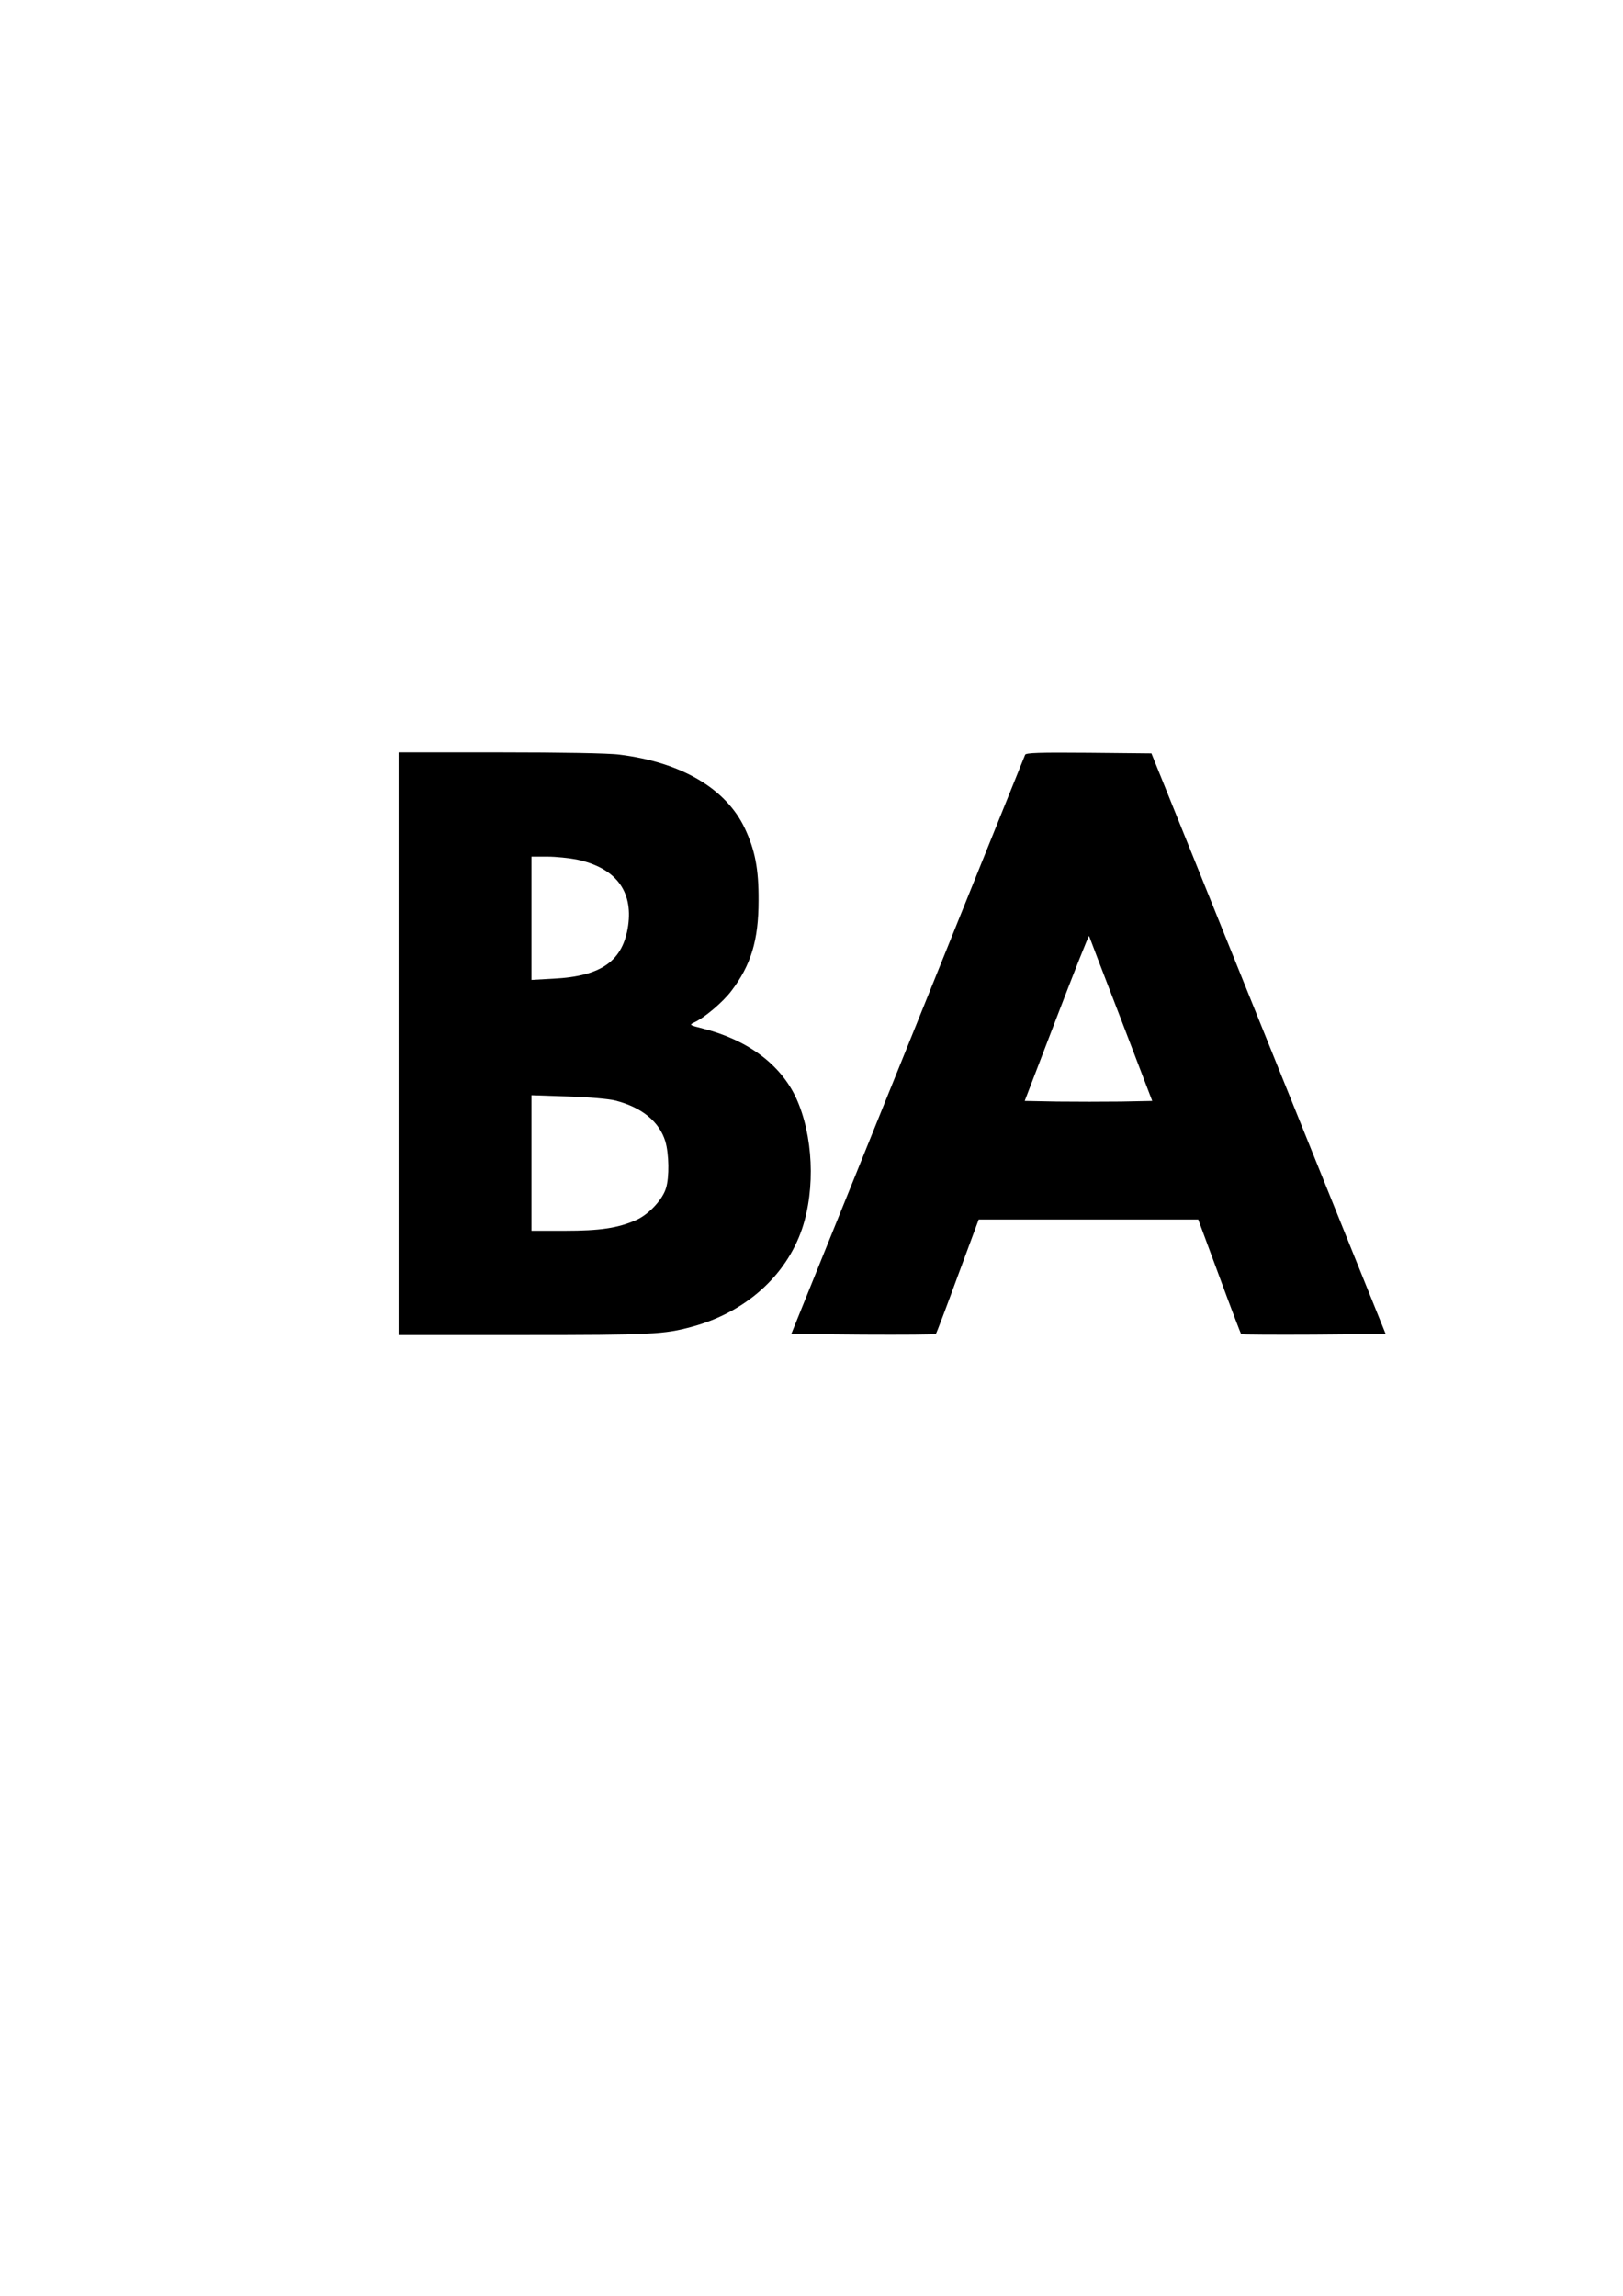
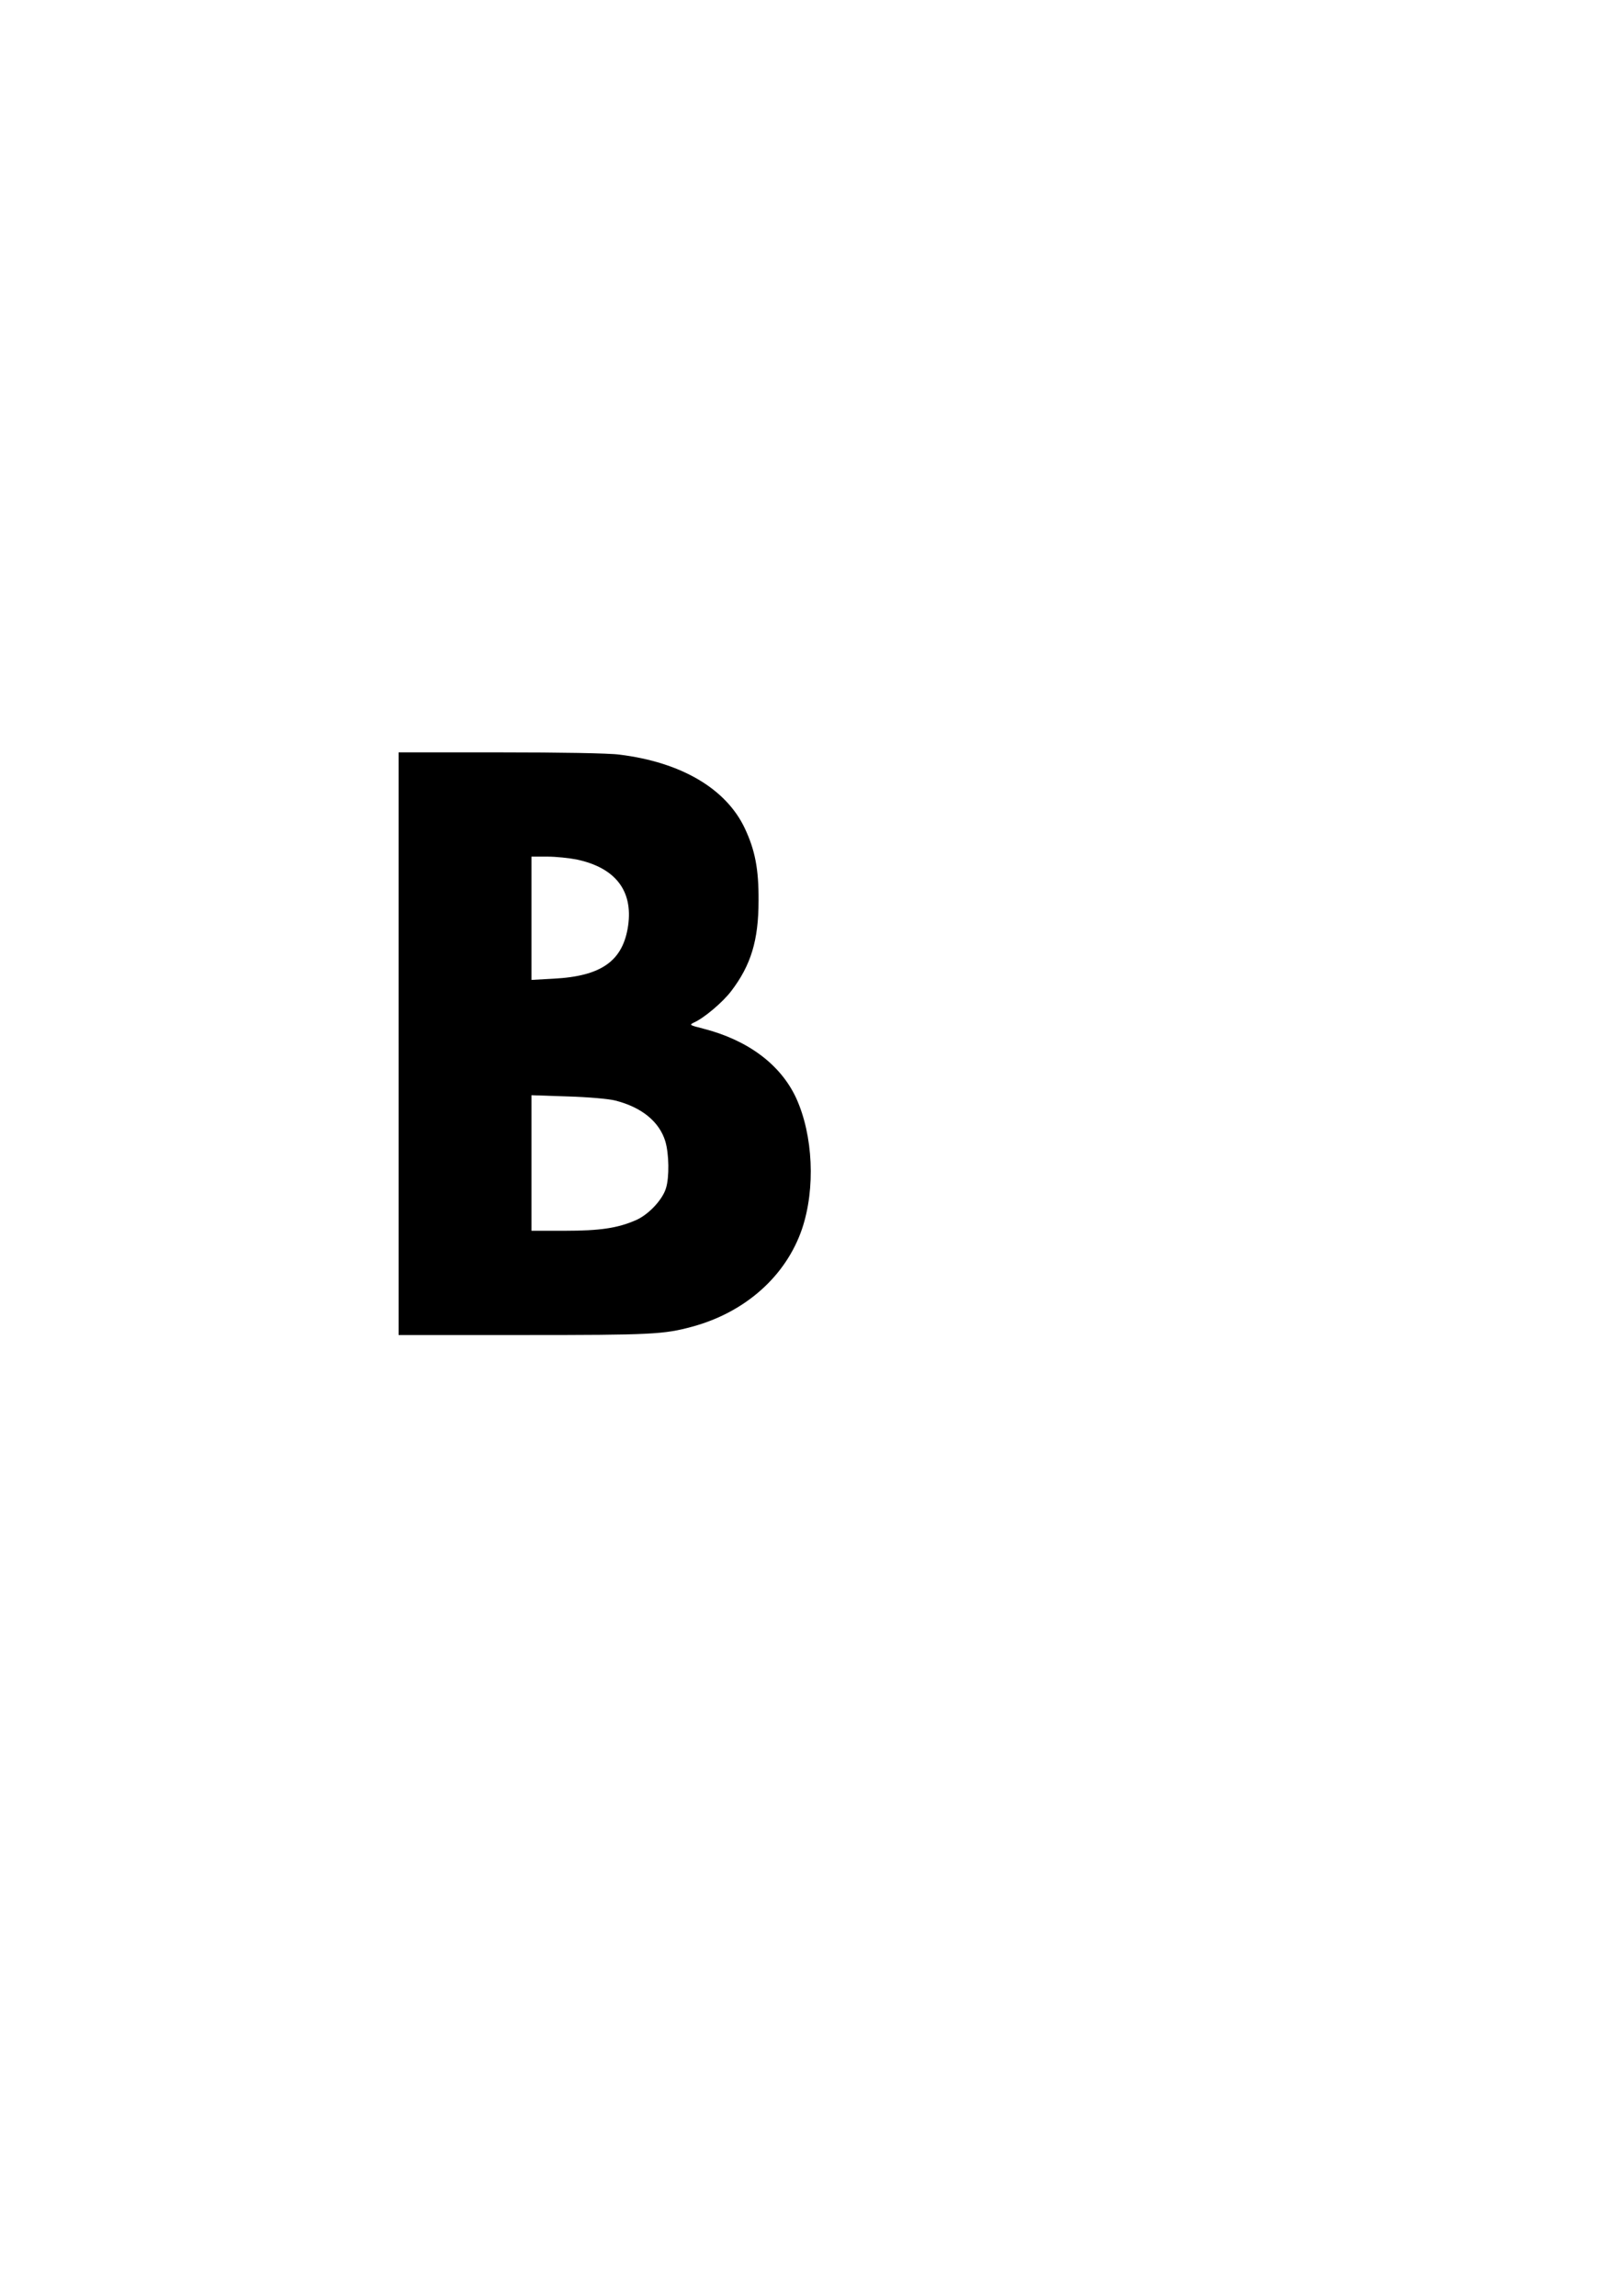
<svg xmlns="http://www.w3.org/2000/svg" version="1.0" width="794" height="1123" viewBox="0 0 794 1123" preserveAspectRatio="xMidYMid meet">
  <g transform="translate(0,1123) scale(0.1,-0.1)" fill="#000000" stroke="none">
    <path d="M1950 6125 l0 -1425 611 0 c625 0 687 3 826 41 261 71 459 249 537 479 66 197 54 457 -29 639 -76 164 -236 284 -456 340 -67 17 -68 18 -43 30 49 22 140 99 181 153 97 127 134 249 134 443 1 154 -17 247 -68 355 -92 193 -311 322 -613 359 -49 7 -294 11 -582 11 l-498 0 0 -1425z m871 901 c189 -40 276 -152 252 -323 -25 -173 -130 -248 -365 -260 l-108 -6 0 302 0 301 78 0 c42 0 107 -7 143 -14z m189 -1179 c130 -33 216 -104 245 -200 18 -61 20 -175 3 -229 -17 -57 -87 -131 -149 -157 -88 -38 -173 -51 -346 -51 l-163 0 0 331 0 332 178 -6 c100 -3 201 -12 232 -20z" />
-     <path d="M5015 7538 c-3 -7 -261 -647 -574 -1423 l-570 -1410 351 -3 c193 -1 353 0 356 3 3 2 51 129 107 282 l103 278 537 0 537 0 103 -278 c56 -153 105 -280 107 -283 3 -2 163 -3 356 -2 l351 3 -573 1420 -573 1420 -307 3 c-240 2 -308 0 -311 -10z m469 -1293 l153 -400 -153 -3 c-84 -1 -224 -1 -312 0 l-159 3 156 407 c86 224 157 404 159 400 1 -4 71 -187 156 -407z" />
  </g>
</svg>